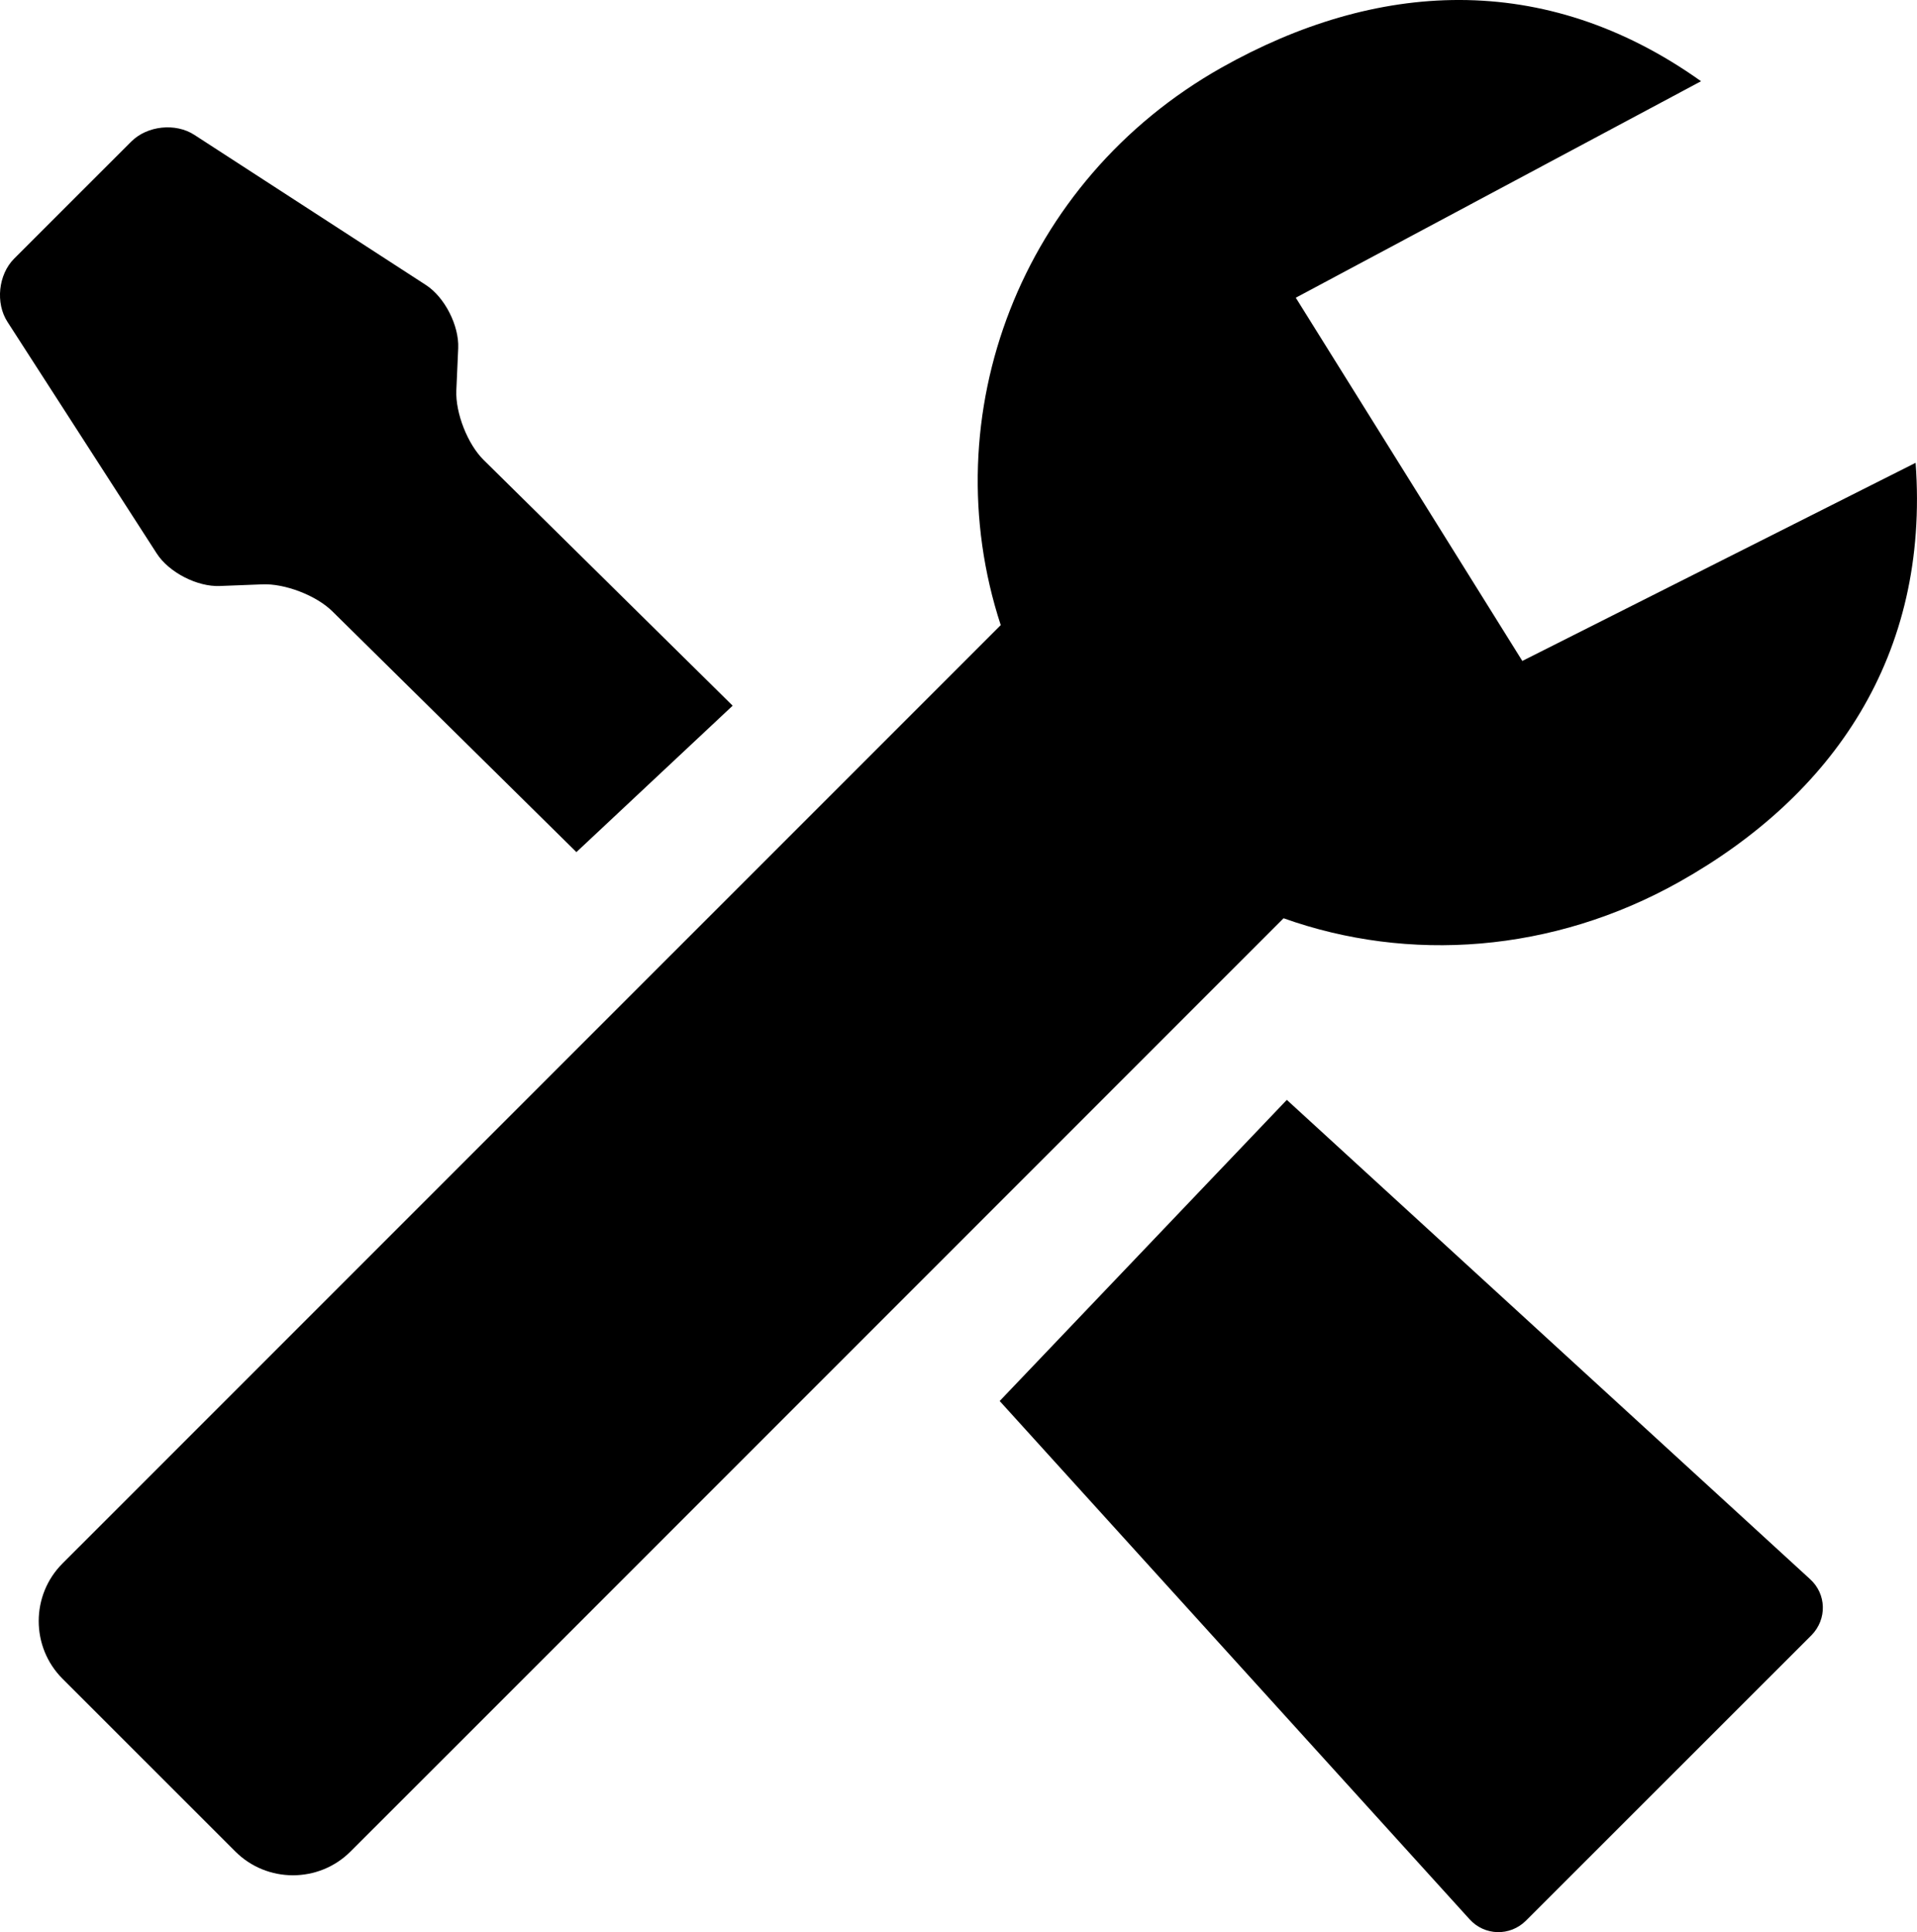
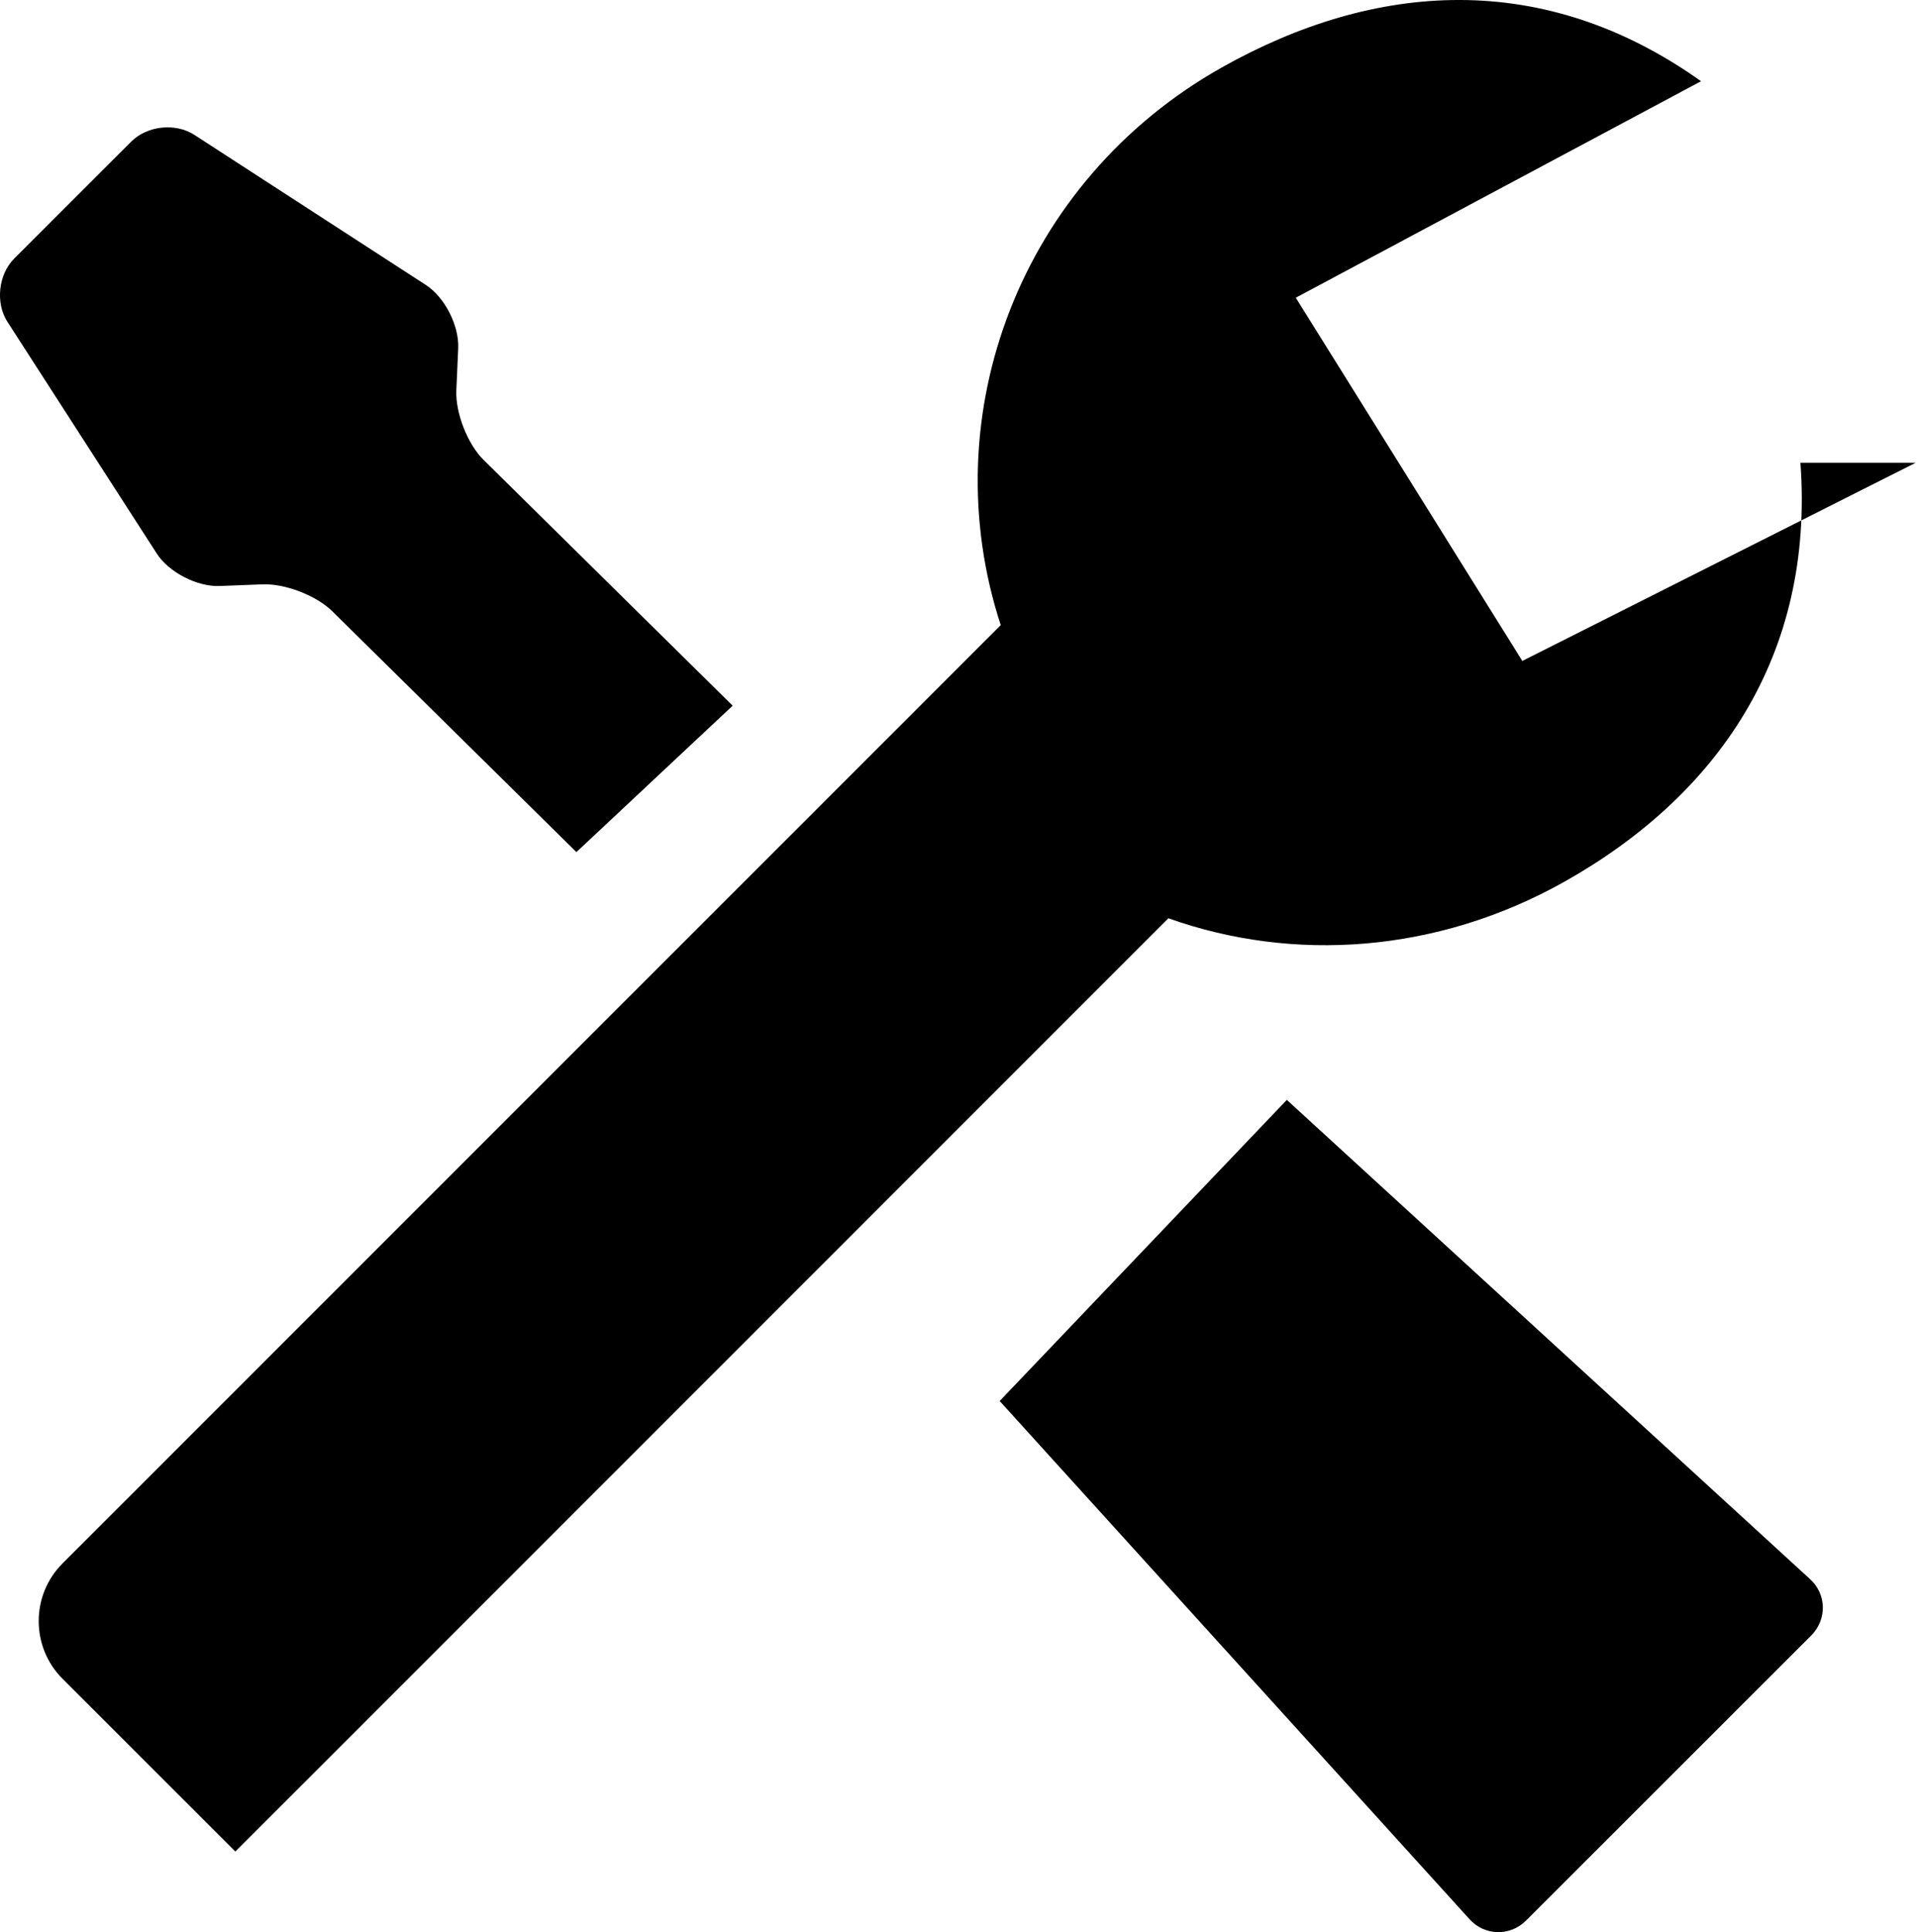
<svg xmlns="http://www.w3.org/2000/svg" xmlns:ns1="http://sodipodi.sourceforge.net/DTD/sodipodi-0.dtd" xmlns:ns2="http://www.inkscape.org/namespaces/inkscape" version="1.1" x="0px" y="0px" width="23.533" height="23.714" viewBox="0 0 23.533 23.714" xml:space="preserve" id="svg7" ns1:docname="service app icon-nopadding.svg" ns2:version="0.92.1 r15371">
  <defs id="defs11" />
  <ns1:namedview pagecolor="#ffffff" bordercolor="#666666" borderopacity="1" objecttolerance="10" gridtolerance="10" guidetolerance="10" ns2:pageopacity="0" ns2:pageshadow="2" ns2:window-width="828" ns2:window-height="480" id="namedview9" showgrid="false" fit-margin-top="0" fit-margin-left="0" fit-margin-right="0" fit-margin-bottom="0" ns2:zoom="4.9166667" ns2:cx="11.938205" ns2:cy="12.059635" ns2:window-x="0" ns2:window-y="0" ns2:window-maximized="0" ns2:current-layer="svg7" />
  <g id="glyphicons" transform="translate(-12.062,-12.346)">
    <g id="settings_1_">
-       <path d="m 27.859,25.845 6.42,5.879 c 0.207,0.185 0.213,0.496 0.02,0.692 l -3.504,3.502 c -0.195,0.195 -0.508,0.188 -0.693,-0.017 l -5.768,-6.36 z M 15.28,19.518 c 0.277,-0.013 0.664,0.136 0.861,0.33 l 2.997,2.956 1.918,-1.797 L 18,17.992 c -0.197,-0.193 -0.348,-0.577 -0.336,-0.855 l 0.023,-0.518 c 0.012,-0.277 -0.166,-0.627 -0.398,-0.776 l -2.84,-1.841 c -0.231,-0.151 -0.58,-0.114 -0.775,0.081 l -1.438,1.437 c -0.195,0.195 -0.232,0.546 -0.082,0.777 l 1.832,2.842 c 0.15,0.233 0.5,0.412 0.777,0.399 z M 35.578,18.026 30.75,20.458 27.969,16 32.944,13.343 c -1.933,-1.376 -4.003,-1.227 -5.885,-0.168 -2.468,1.39 -3.556,4.263 -2.712,6.843 L 12.829,31.535 c -0.389,0.389 -0.389,1.025 0,1.414 l 2.122,2.121 c 0.389,0.389 1.025,0.389 1.414,0 l 1.415,-1.414 10.039,-10.04 c 1.534,0.547 3.301,0.428 4.861,-0.448 1.881,-1.058 3.071,-2.772 2.898,-5.142 z" id="path2" ns2:connector-curvature="0" />
+       <path d="m 27.859,25.845 6.42,5.879 c 0.207,0.185 0.213,0.496 0.02,0.692 l -3.504,3.502 c -0.195,0.195 -0.508,0.188 -0.693,-0.017 l -5.768,-6.36 z M 15.28,19.518 c 0.277,-0.013 0.664,0.136 0.861,0.33 l 2.997,2.956 1.918,-1.797 L 18,17.992 c -0.197,-0.193 -0.348,-0.577 -0.336,-0.855 l 0.023,-0.518 c 0.012,-0.277 -0.166,-0.627 -0.398,-0.776 l -2.84,-1.841 c -0.231,-0.151 -0.58,-0.114 -0.775,0.081 l -1.438,1.437 c -0.195,0.195 -0.232,0.546 -0.082,0.777 l 1.832,2.842 c 0.15,0.233 0.5,0.412 0.777,0.399 z M 35.578,18.026 30.75,20.458 27.969,16 32.944,13.343 c -1.933,-1.376 -4.003,-1.227 -5.885,-0.168 -2.468,1.39 -3.556,4.263 -2.712,6.843 L 12.829,31.535 c -0.389,0.389 -0.389,1.025 0,1.414 l 2.122,2.121 l 1.415,-1.414 10.039,-10.04 c 1.534,0.547 3.301,0.428 4.861,-0.448 1.881,-1.058 3.071,-2.772 2.898,-5.142 z" id="path2" ns2:connector-curvature="0" />
    </g>
  </g>
  <g id="Layer_2" transform="translate(-12.062,-12.346)" />
</svg>